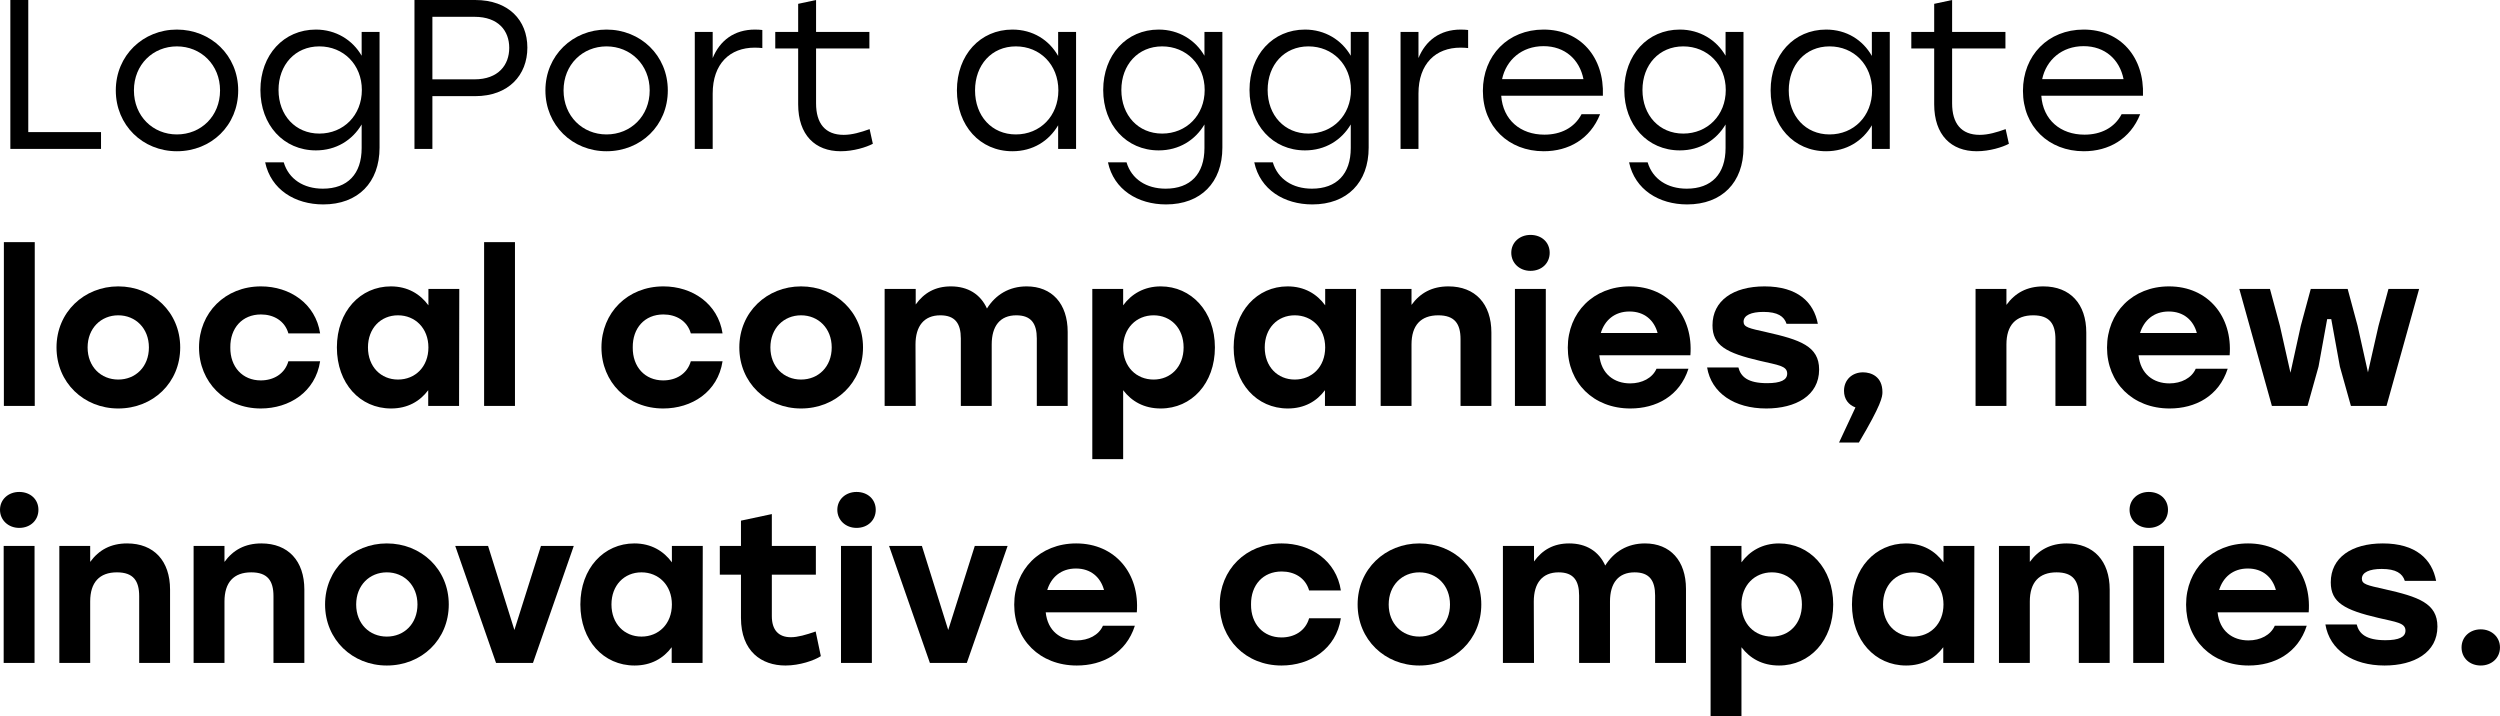
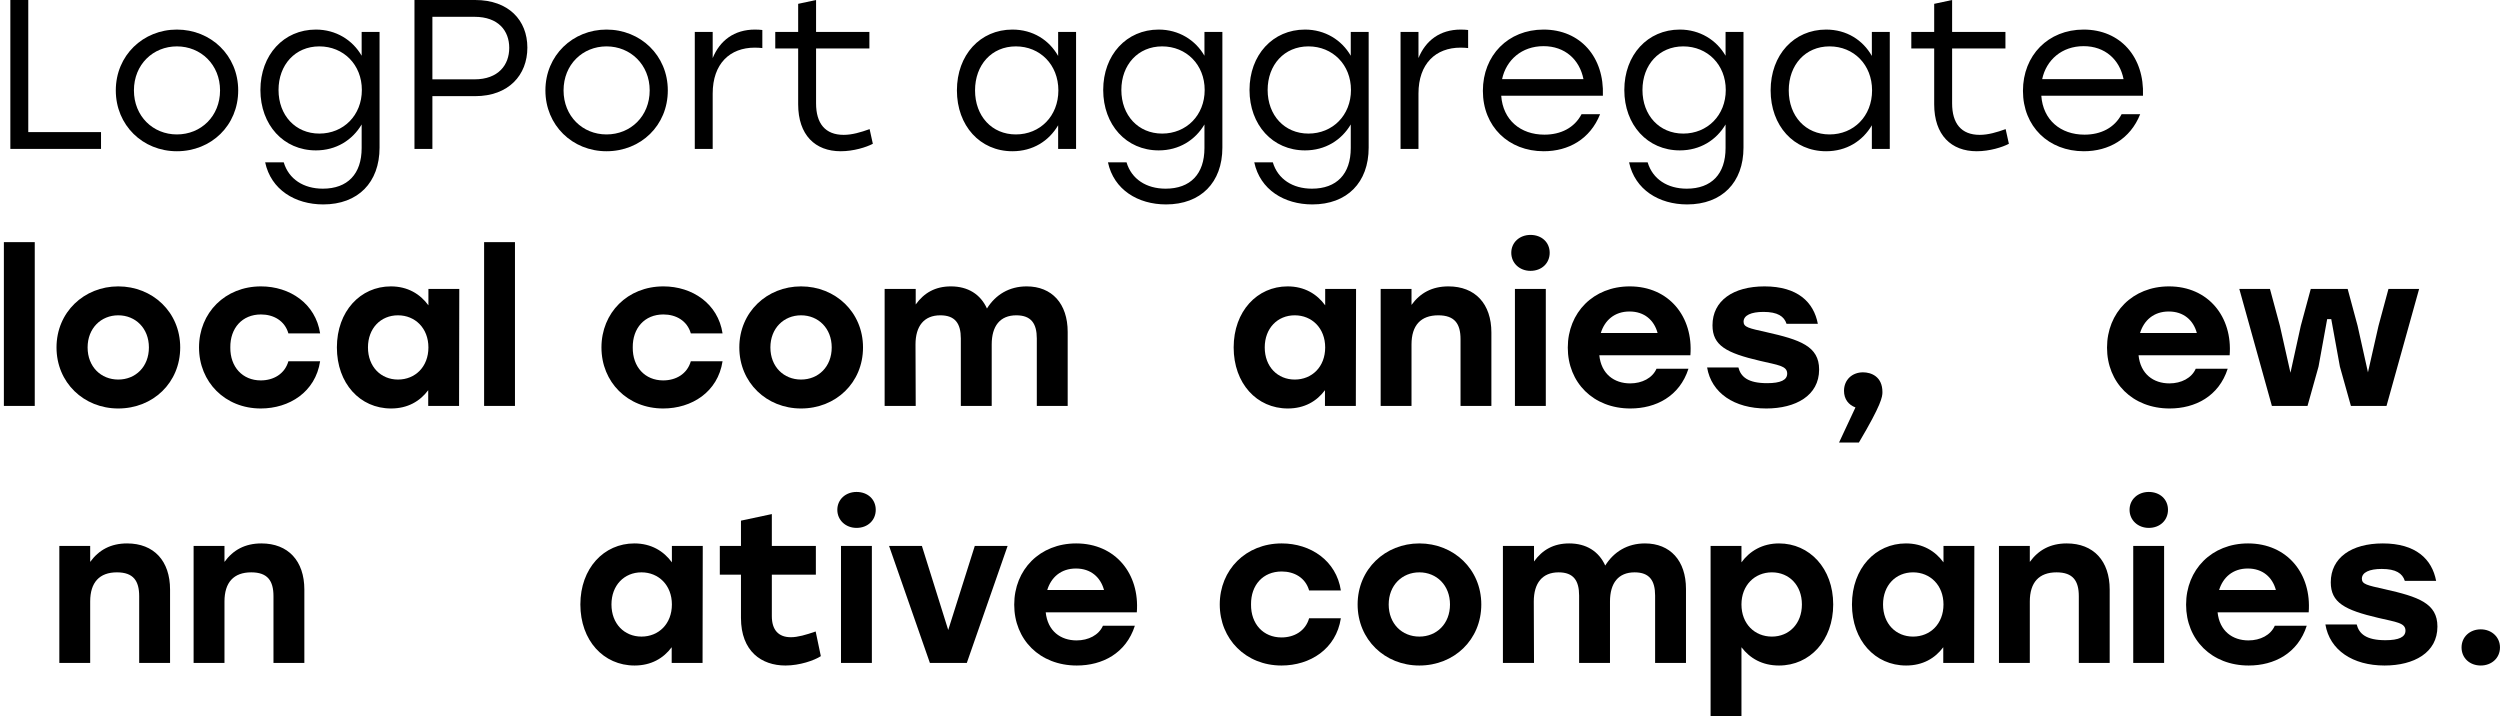
<svg xmlns="http://www.w3.org/2000/svg" viewBox="0 0 123.164 35.281" fill="none">
  <path d="M1.393 6.508H4.977V7.336H0.51V0H1.393V6.508Z" fill="black" />
  <path d="M8.714 1.457C10.384 1.457 11.735 2.725 11.735 4.454C11.735 6.183 10.405 7.451 8.714 7.451C7.034 7.451 5.705 6.172 5.705 4.454C5.705 2.725 7.055 1.457 8.714 1.457ZM8.714 2.285C7.544 2.285 6.598 3.175 6.598 4.454C6.598 5.722 7.534 6.623 8.714 6.623C9.905 6.623 10.841 5.722 10.841 4.454C10.841 3.186 9.895 2.285 8.714 2.285Z" fill="black" />
  <path d="M17.817 1.572H18.699V7.273C18.699 8.991 17.636 10.071 15.924 10.071C14.541 10.071 13.35 9.348 13.063 7.996H13.978C14.222 8.824 14.956 9.295 15.903 9.295C17.126 9.295 17.817 8.572 17.817 7.294V6.131C17.359 6.906 16.562 7.409 15.562 7.409C13.967 7.409 12.829 6.151 12.829 4.433C12.829 2.704 13.978 1.457 15.562 1.457C16.551 1.457 17.37 1.97 17.817 2.746V1.572ZM15.732 6.581C16.923 6.581 17.827 5.68 17.827 4.433C17.827 3.186 16.923 2.285 15.732 2.285C14.541 2.285 13.722 3.196 13.722 4.433C13.722 5.68 14.552 6.581 15.732 6.581Z" fill="black" />
  <path d="M23.408 0C25.056 0 25.981 0.996 25.981 2.347C25.981 3.699 25.056 4.737 23.408 4.737H21.302V7.336H20.419V0H23.408ZM23.376 3.909C24.556 3.909 25.088 3.196 25.088 2.358C25.088 1.52 24.556 0.828 23.376 0.828H21.302V3.909H23.376Z" fill="black" />
  <path d="M29.88 1.457C31.549 1.457 32.9 2.725 32.9 4.454C32.9 6.183 31.571 7.451 29.88 7.451C28.2 7.451 26.87 6.172 26.87 4.454C26.87 2.725 28.221 1.457 29.88 1.457ZM29.88 2.285C28.71 2.285 27.764 3.175 27.764 4.454C27.764 5.722 28.699 6.623 29.88 6.623C31.071 6.623 32.007 5.722 32.007 4.454C32.007 3.186 31.06 2.285 29.88 2.285Z" fill="black" />
  <path d="M37.196 1.457C37.334 1.457 37.472 1.467 37.557 1.478V2.368C37.462 2.358 37.334 2.347 37.185 2.347C35.962 2.347 35.111 3.133 35.111 4.611V7.336H34.229V1.572H35.111V2.861C35.462 2.002 36.164 1.457 37.196 1.457Z" fill="black" />
  <path d="M42.842 6.361L43.001 7.084C42.682 7.252 42.055 7.451 41.417 7.451C40.162 7.451 39.322 6.655 39.322 5.135V2.389H38.194V1.572H39.322V0.189L40.204 0V1.572H42.831V2.389H40.204V5.093C40.204 6.078 40.651 6.644 41.565 6.644C41.98 6.644 42.406 6.518 42.842 6.361Z" fill="black" />
  <path d="M52.13 1.572H53.013V7.336H52.13V6.172C51.673 6.948 50.886 7.451 49.876 7.451C48.281 7.451 47.143 6.193 47.143 4.454C47.143 2.704 48.291 1.457 49.876 1.457C50.886 1.457 51.684 1.97 52.13 2.756V1.572ZM50.046 6.623C51.237 6.623 52.141 5.722 52.141 4.454C52.141 3.186 51.237 2.285 50.046 2.285C48.855 2.285 48.036 3.196 48.036 4.454C48.036 5.722 48.866 6.623 50.046 6.623Z" fill="black" />
  <path d="M59.338 1.572H60.221V7.273C60.221 8.991 59.157 10.071 57.445 10.071C56.062 10.071 54.871 9.348 54.584 7.996H55.499C55.743 8.824 56.477 9.295 57.424 9.295C58.647 9.295 59.338 8.572 59.338 7.294V6.131C58.881 6.906 58.083 7.409 57.083 7.409C55.488 7.409 54.35 6.151 54.35 4.433C54.35 2.704 55.499 1.457 57.083 1.457C58.072 1.457 58.891 1.97 59.338 2.746V1.572ZM57.254 6.581C58.445 6.581 59.349 5.68 59.349 4.433C59.349 3.186 58.445 2.285 57.254 2.285C56.062 2.285 55.244 3.196 55.244 4.433C55.244 5.68 56.073 6.581 57.254 6.581Z" fill="black" />
  <path d="M66.546 1.572H67.428V7.273C67.428 8.991 66.365 10.071 64.652 10.071C63.27 10.071 62.079 9.348 61.792 7.996H62.706C62.951 8.824 63.685 9.295 64.631 9.295C65.854 9.295 66.546 8.572 66.546 7.294V6.131C66.088 6.906 65.291 7.409 64.291 7.409C62.696 7.409 61.558 6.151 61.558 4.433C61.558 2.704 62.706 1.457 64.291 1.457C65.28 1.457 66.099 1.97 66.546 2.746V1.572ZM64.461 6.581C65.652 6.581 66.556 5.68 66.556 4.433C66.556 3.186 65.652 2.285 64.461 2.285C63.27 2.285 62.451 3.196 62.451 4.433C62.451 5.68 63.281 6.581 64.461 6.581Z" fill="black" />
  <path d="M71.966 1.457C72.105 1.457 72.243 1.467 72.328 1.478V2.368C72.232 2.358 72.105 2.347 71.956 2.347C70.733 2.347 69.882 3.133 69.882 4.611V7.336H68.999V1.572H69.882V2.861C70.233 2.002 70.935 1.457 71.966 1.457Z" fill="black" />
  <path d="M76.043 1.457C77.861 1.457 79.042 2.819 78.967 4.716H73.958C74.044 5.91 74.905 6.634 76.085 6.634C76.894 6.634 77.564 6.298 77.915 5.627H78.829C78.34 6.854 77.277 7.451 76.053 7.451C74.32 7.451 73.055 6.235 73.055 4.475C73.055 2.725 74.299 1.457 76.043 1.457ZM76.043 2.274C74.969 2.274 74.203 2.955 74.001 3.898H78.01C77.819 2.934 77.096 2.274 76.043 2.274Z" fill="black" />
  <path d="M85.011 1.572H85.894V7.273C85.894 8.991 84.83 10.071 83.118 10.071C81.735 10.071 80.544 9.348 80.257 7.996H81.172C81.416 8.824 82.15 9.295 83.097 9.295C84.32 9.295 85.011 8.572 85.011 7.294V6.131C84.554 6.906 83.756 7.409 82.756 7.409C81.161 7.409 80.023 6.151 80.023 4.433C80.023 2.704 81.172 1.457 82.756 1.457C83.745 1.457 84.564 1.97 85.011 2.746V1.572ZM82.926 6.581C84.118 6.581 85.021 5.68 85.021 4.433C85.021 3.186 84.118 2.285 82.926 2.285C81.735 2.285 80.917 3.196 80.917 4.433C80.917 5.68 81.746 6.581 82.926 6.581Z" fill="black" />
  <path d="M92.218 1.572H93.101V7.336H92.218V6.172C91.761 6.948 90.974 7.451 89.964 7.451C88.369 7.451 87.231 6.193 87.231 4.454C87.231 2.704 88.379 1.457 89.964 1.457C90.974 1.457 91.772 1.97 92.218 2.756V1.572ZM90.134 6.623C91.325 6.623 92.229 5.722 92.229 4.454C92.229 3.186 91.325 2.285 90.134 2.285C88.943 2.285 88.124 3.196 88.124 4.454C88.124 5.722 88.954 6.623 90.134 6.623Z" fill="black" />
  <path d="M98.809 6.361L98.969 7.084C98.65 7.252 98.022 7.451 97.384 7.451C96.129 7.451 95.289 6.655 95.289 5.135V2.389H94.162V1.572H95.289V0.189L96.172 0V1.572H98.799V2.389H96.172V5.093C96.172 6.078 96.618 6.644 97.533 6.644C97.948 6.644 98.373 6.518 98.809 6.361Z" fill="black" />
  <path d="M102.651 1.457C104.469 1.457 105.65 2.819 105.575 4.716H100.566C100.651 5.91 101.513 6.634 102.693 6.634C103.501 6.634 104.171 6.298 104.522 5.627H105.437C104.948 6.854 103.884 7.451 102.661 7.451C100.928 7.451 99.662 6.235 99.662 4.475C99.662 2.725 100.906 1.457 102.651 1.457ZM102.651 2.274C101.576 2.274 100.811 2.955 100.609 3.898H104.618C104.427 2.934 103.703 2.274 102.651 2.274Z" fill="black" />
  <path d="M0.191 19.998V11.929H1.712V19.998H0.191Z" fill="black" />
  <path d="M5.826 14.109C7.517 14.109 8.878 15.377 8.878 17.117C8.878 18.856 7.538 20.124 5.826 20.124C4.124 20.124 2.784 18.846 2.784 17.117C2.784 15.377 4.146 14.109 5.826 14.109ZM5.826 15.534C4.975 15.534 4.316 16.173 4.316 17.117C4.316 18.07 4.975 18.699 5.826 18.699C6.677 18.699 7.336 18.07 7.336 17.117C7.336 16.173 6.677 15.534 5.826 15.534Z" fill="black" />
  <path d="M12.846 20.124C11.092 20.124 9.805 18.825 9.805 17.117C9.805 15.408 11.092 14.109 12.857 14.109C14.282 14.109 15.548 14.958 15.771 16.425H14.208C14.027 15.796 13.474 15.492 12.857 15.492C11.932 15.492 11.336 16.163 11.347 17.117C11.336 18.081 11.953 18.741 12.846 18.741C13.474 18.741 14.027 18.426 14.208 17.798H15.771C15.537 19.317 14.25 20.124 12.846 20.124Z" fill="black" />
  <path d="M21.106 14.235H22.627L22.616 19.998H21.096V19.223C20.691 19.768 20.085 20.124 19.266 20.124C17.735 20.124 16.597 18.888 16.597 17.117C16.597 15.335 17.756 14.109 19.256 14.109C20.085 14.109 20.702 14.486 21.106 15.042V14.235ZM19.607 18.699C20.457 18.699 21.106 18.07 21.106 17.117C21.106 16.173 20.457 15.534 19.607 15.534C18.756 15.534 18.128 16.173 18.128 17.117C18.128 18.07 18.767 18.699 19.607 18.699Z" fill="black" />
  <path d="M23.85 19.998V11.929H25.37V19.998H23.85Z" fill="black" />
  <path d="M32.672 20.124C30.918 20.124 29.631 18.825 29.631 17.117C29.631 15.408 30.918 14.109 32.683 14.109C34.108 14.109 35.374 14.958 35.597 16.425H34.034C33.853 15.796 33.3 15.492 32.683 15.492C31.758 15.492 31.162 16.163 31.173 17.117C31.162 18.081 31.779 18.741 32.672 18.741C33.3 18.741 33.853 18.426 34.034 17.798H35.597C35.363 19.317 34.076 20.124 32.672 20.124Z" fill="black" />
  <path d="M39.464 14.109C41.155 14.109 42.517 15.377 42.517 17.117C42.517 18.856 41.177 20.124 39.464 20.124C37.763 20.124 36.423 18.846 36.423 17.117C36.423 15.377 37.784 14.109 39.464 14.109ZM39.464 15.534C38.614 15.534 37.954 16.173 37.954 17.117C37.954 18.07 38.614 18.699 39.464 18.699C40.315 18.699 40.975 18.07 40.975 17.117C40.975 16.173 40.315 15.534 39.464 15.534Z" fill="black" />
  <path d="M50.579 14.109C51.824 14.109 52.6 14.958 52.6 16.352V19.998H51.079V16.676C51.079 15.943 50.803 15.534 50.069 15.534C49.271 15.534 48.857 16.058 48.857 16.97V19.998H47.336V16.676C47.336 15.943 47.059 15.534 46.325 15.534C45.528 15.534 45.103 16.058 45.103 16.97L45.113 19.998H43.582V14.235H45.113V15C45.528 14.423 46.081 14.109 46.847 14.109C47.687 14.109 48.304 14.497 48.623 15.199C49.048 14.518 49.718 14.109 50.579 14.109Z" fill="black" />
-   <path d="M57.184 14.109C58.684 14.109 59.853 15.335 59.853 17.117C59.853 18.888 58.705 20.124 57.184 20.124C56.354 20.124 55.748 19.768 55.333 19.223V22.618H53.813V14.235H55.333V15.042C55.738 14.486 56.365 14.109 57.184 14.109ZM56.833 18.699C57.673 18.699 58.311 18.07 58.311 17.117C58.311 16.173 57.684 15.534 56.833 15.534C55.982 15.534 55.333 16.173 55.333 17.117C55.333 18.07 55.982 18.699 56.833 18.699Z" fill="black" />
  <path d="M65.286 14.235H66.807L66.796 19.998H65.275V19.223C64.871 19.768 64.265 20.124 63.446 20.124C61.915 20.124 60.777 18.888 60.777 17.117C60.777 15.335 61.936 14.109 63.435 14.109C64.265 14.109 64.882 14.486 65.286 15.042V14.235ZM63.786 18.699C64.637 18.699 65.286 18.07 65.286 17.117C65.286 16.173 64.637 15.534 63.786 15.534C62.936 15.534 62.308 16.173 62.308 17.117C62.308 18.07 62.946 18.699 63.786 18.699Z" fill="black" />
  <path d="M71.358 14.109C72.677 14.109 73.474 14.968 73.474 16.383V19.998H71.954V16.708C71.954 15.953 71.666 15.534 70.858 15.534C69.997 15.534 69.539 16.027 69.539 16.97V19.998H68.019V14.235H69.539V15.021C69.965 14.434 70.55 14.109 71.358 14.109Z" fill="black" />
  <path d="M75.4 11.573C75.953 11.573 76.346 11.94 76.346 12.453C76.346 12.967 75.953 13.344 75.4 13.344C74.868 13.344 74.454 12.967 74.454 12.453C74.454 11.94 74.868 11.573 75.4 11.573ZM74.634 19.998V14.235H76.155V19.998H74.634Z" fill="black" />
  <path d="M80.29 14.109C82.226 14.109 83.427 15.608 83.278 17.504H78.791C78.886 18.426 79.524 18.888 80.311 18.888C80.896 18.888 81.407 18.626 81.609 18.165H83.183C82.747 19.527 81.577 20.124 80.322 20.124C78.493 20.124 77.238 18.846 77.238 17.127C77.238 15.398 78.503 14.109 80.29 14.109ZM80.279 15.346C79.535 15.346 79.056 15.786 78.865 16.404H81.662C81.492 15.775 81.013 15.346 80.279 15.346Z" fill="black" />
  <path d="M87.015 20.124C85.452 20.124 84.314 19.37 84.101 18.102H85.643C85.76 18.563 86.111 18.877 87.058 18.877C87.728 18.877 88.047 18.72 88.047 18.406C88.047 18.018 87.589 17.986 86.707 17.777C85.047 17.389 84.367 17.022 84.367 16.027C84.367 14.811 85.388 14.109 86.93 14.109C88.557 14.109 89.355 14.884 89.557 15.953H88.015C87.898 15.587 87.579 15.366 86.877 15.366C86.271 15.366 85.898 15.534 85.898 15.849C85.898 16.121 86.164 16.173 87.015 16.362C88.685 16.739 89.62 17.054 89.62 18.206C89.62 19.495 88.461 20.124 87.015 20.124Z" fill="black" />
  <path d="M92.739 19.317C92.739 19.548 92.697 19.915 91.58 21.801H90.602L91.41 20.072C91.069 19.946 90.846 19.663 90.846 19.254C90.846 18.709 91.25 18.343 91.782 18.343C92.176 18.343 92.739 18.542 92.739 19.317Z" fill="black" />
-   <path d="M100.666 14.109C101.985 14.109 102.782 14.968 102.782 16.383V19.998H101.262V16.708C101.262 15.953 100.974 15.534 100.166 15.534C99.305 15.534 98.848 16.027 98.848 16.97V19.998H97.327V14.235H98.848V15.021C99.273 14.434 99.858 14.109 100.666 14.109Z" fill="black" />
  <path d="M106.856 14.109C108.792 14.109 109.994 15.608 109.845 17.504H105.357C105.452 18.426 106.09 18.888 106.877 18.888C107.462 18.888 107.973 18.626 108.175 18.165H109.749C109.313 19.527 108.143 20.124 106.888 20.124C105.059 20.124 103.804 18.846 103.804 17.127C103.804 15.398 105.069 14.109 106.856 14.109ZM106.845 15.346C106.101 15.346 105.623 15.786 105.431 16.404H108.228C108.058 15.775 107.579 15.346 106.845 15.346Z" fill="black" />
  <path d="M117.669 14.235H119.179L117.573 19.998H115.819L115.276 18.06L114.851 15.723H114.649L114.224 18.06L113.681 19.998H111.926L110.321 14.235H111.831L112.32 16.048L112.841 18.364L113.351 16.048L113.841 14.235H115.659L116.148 16.048L116.659 18.343L117.18 16.048L117.669 14.235Z" fill="black" />
-   <path d="M0.946 24.236C1.499 24.236 1.893 24.602 1.893 25.116C1.893 25.629 1.499 26.007 0.946 26.007C0.415 26.007 0 25.629 0 25.116C0 24.602 0.415 24.236 0.946 24.236ZM0.181 32.661V26.897H1.702V32.661H0.181Z" fill="black" />
  <path d="M6.262 26.772C7.581 26.772 8.378 27.631 8.378 29.046V32.661H6.857V29.371C6.857 28.616 6.57 28.197 5.762 28.197C4.901 28.197 4.443 28.689 4.443 29.633V32.661H2.923V26.897H4.443V27.683C4.869 27.097 5.454 26.772 6.262 26.772Z" fill="black" />
  <path d="M12.877 26.772C14.196 26.772 14.994 27.631 14.994 29.046V32.661H13.473V29.371C13.473 28.616 13.186 28.197 12.378 28.197C11.516 28.197 11.059 28.689 11.059 29.633V32.661H9.538V26.897H11.059V27.683C11.484 27.097 12.069 26.772 12.877 26.772Z" fill="black" />
-   <path d="M19.057 26.772C20.748 26.772 22.109 28.04 22.109 29.779C22.109 31.519 20.769 32.787 19.057 32.787C17.355 32.787 16.015 31.509 16.015 29.779C16.015 28.04 17.377 26.772 19.057 26.772ZM19.057 28.197C18.206 28.197 17.547 28.836 17.547 29.779C17.547 30.733 18.206 31.362 19.057 31.362C19.908 31.362 20.567 30.733 20.567 29.779C20.567 28.836 19.908 28.197 19.057 28.197Z" fill="black" />
-   <path d="M26.65 26.897H28.267L26.257 32.661H24.438L22.428 26.897H24.045L25.342 31.037L26.65 26.897Z" fill="black" />
  <path d="M33.101 26.897H34.622L34.612 32.661H33.091V31.886C32.687 32.431 32.08 32.787 31.262 32.787C29.73 32.787 28.592 31.55 28.592 29.779C28.592 27.998 29.751 26.772 31.251 26.772C32.08 26.772 32.697 27.149 33.101 27.704V26.897ZM31.602 31.362C32.453 31.362 33.101 30.733 33.101 29.779C33.101 28.836 32.453 28.197 31.602 28.197C30.751 28.197 30.124 28.836 30.124 29.779C30.124 30.733 30.762 31.362 31.602 31.362Z" fill="black" />
  <path d="M40.184 31.11L40.439 32.326C40.12 32.535 39.397 32.787 38.695 32.787C37.525 32.787 36.504 32.095 36.504 30.44V28.312H35.462V26.897H36.504V25.65L38.025 25.326V26.897H40.194V28.312H38.025V30.356C38.025 31.037 38.355 31.393 38.961 31.393C39.301 31.393 39.705 31.278 40.184 31.11Z" fill="black" />
  <path d="M42.198 24.236C42.751 24.236 43.144 24.602 43.144 25.116C43.144 25.629 42.751 26.007 42.198 26.007C41.666 26.007 41.251 25.629 41.251 25.116C41.251 24.602 41.666 24.236 42.198 24.236ZM41.432 32.661V26.897H42.953V32.661H41.432Z" fill="black" />
  <path d="M48.023 26.897H49.64L47.63 32.661H45.812L43.801 26.897H45.418L46.715 31.037L48.023 26.897Z" fill="black" />
  <path d="M53.018 26.772C54.953 26.772 56.155 28.27 56.006 30.167H51.518C51.614 31.089 52.252 31.55 53.039 31.55C53.624 31.55 54.134 31.288 54.337 30.827H55.91C55.474 32.19 54.305 32.787 53.05 32.787C51.221 32.787 49.966 31.509 49.966 29.79C49.966 28.061 51.231 26.772 53.018 26.772ZM53.007 28.008C52.263 28.008 51.784 28.448 51.593 29.067H54.39C54.219 28.438 53.741 28.008 53.007 28.008Z" fill="black" />
  <path d="M63.133 32.787C61.378 32.787 60.092 31.488 60.092 29.779C60.092 28.071 61.378 26.772 63.144 26.772C64.569 26.772 65.834 27.62 66.058 29.088H64.494C64.313 28.459 63.761 28.155 63.144 28.155C62.218 28.155 61.623 28.826 61.633 29.779C61.623 30.743 62.24 31.404 63.133 31.404C63.761 31.404 64.313 31.089 64.494 30.46H66.058C65.824 31.98 64.537 32.787 63.133 32.787Z" fill="black" />
  <path d="M69.925 26.772C71.616 26.772 72.977 28.04 72.977 29.779C72.977 31.519 71.637 32.787 69.925 32.787C68.224 32.787 66.884 31.509 66.884 29.779C66.884 28.04 68.245 26.772 69.925 26.772ZM69.925 28.197C69.074 28.197 68.415 28.836 68.415 29.779C68.415 30.733 69.074 31.362 69.925 31.362C70.776 31.362 71.435 30.733 71.435 29.779C71.435 28.836 70.776 28.197 69.925 28.197Z" fill="black" />
  <path d="M81.04 26.772C82.284 26.772 83.061 27.62 83.061 29.014V32.661H81.54V29.339C81.54 28.606 81.263 28.197 80.53 28.197C79.732 28.197 79.317 28.721 79.317 29.633V32.661H77.796V29.339C77.796 28.606 77.52 28.197 76.786 28.197C75.988 28.197 75.563 28.721 75.563 29.633L75.574 32.661H74.042V26.897H75.574V27.662C75.988 27.086 76.542 26.772 77.307 26.772C78.147 26.772 78.764 27.159 79.083 27.862C79.509 27.18 80.179 26.772 81.04 26.772Z" fill="black" />
  <path d="M87.645 26.772C89.144 26.772 90.314 27.998 90.314 29.779C90.314 31.55 89.165 32.787 87.645 32.787C86.815 32.787 86.209 32.431 85.794 31.886V35.281H84.273V26.897H85.794V27.704C86.198 27.149 86.826 26.772 87.645 26.772ZM87.294 31.362C88.134 31.362 88.772 30.733 88.772 29.779C88.772 28.836 88.144 28.197 87.294 28.197C86.443 28.197 85.794 28.836 85.794 29.779C85.794 30.733 86.443 31.362 87.294 31.362Z" fill="black" />
  <path d="M95.747 26.897H97.267L97.257 32.661H95.736V31.886C95.332 32.431 94.726 32.787 93.907 32.787C92.376 32.787 91.238 31.55 91.238 29.779C91.238 27.998 92.397 26.772 93.896 26.772C94.726 26.772 95.342 27.149 95.747 27.704V26.897ZM94.247 31.362C95.098 31.362 95.747 30.733 95.747 29.779C95.747 28.836 95.098 28.197 94.247 28.197C93.396 28.197 92.769 28.836 92.769 29.779C92.769 30.733 93.407 31.362 94.247 31.362Z" fill="black" />
  <path d="M101.819 26.772C103.138 26.772 103.935 27.631 103.935 29.046V32.661H102.414V29.371C102.414 28.616 102.127 28.197 101.319 28.197C100.457 28.197 100 28.689 100 29.633V32.661H98.48V26.897H100V27.683C100.426 27.097 101.011 26.772 101.819 26.772Z" fill="black" />
  <path d="M105.861 24.236C106.414 24.236 106.807 24.602 106.807 25.116C106.807 25.629 106.414 26.007 105.861 26.007C105.329 26.007 104.914 25.629 104.914 25.116C104.914 24.602 105.329 24.236 105.861 24.236ZM105.095 32.661V26.897H106.616V32.661H105.095Z" fill="black" />
  <path d="M110.751 26.772C112.686 26.772 113.888 28.27 113.739 30.167H109.251C109.347 31.089 109.985 31.55 110.772 31.55C111.357 31.55 111.867 31.288 112.069 30.827H113.643C113.207 32.19 112.038 32.787 110.783 32.787C108.953 32.787 107.699 31.509 107.699 29.79C107.699 28.061 108.964 26.772 110.751 26.772ZM110.74 28.008C109.996 28.008 109.517 28.448 109.326 29.067H112.123C111.952 28.438 111.474 28.008 110.74 28.008Z" fill="black" />
  <path d="M117.476 32.787C115.912 32.787 114.774 32.032 114.562 30.764H116.104C116.221 31.225 116.572 31.54 117.518 31.54C118.188 31.54 118.507 31.383 118.507 31.068C118.507 30.681 118.05 30.649 117.167 30.44C115.508 30.052 114.827 29.685 114.827 28.689C114.827 27.474 115.848 26.772 117.39 26.772C119.017 26.772 119.815 27.547 120.017 28.616H118.475C118.358 28.249 118.039 28.029 117.337 28.029C116.731 28.029 116.359 28.197 116.359 28.511C116.359 28.784 116.625 28.836 117.476 29.025C119.145 29.402 120.081 29.717 120.081 30.869C120.081 32.158 118.922 32.787 117.476 32.787Z" fill="black" />
  <path d="M122.216 31.005C122.748 31.005 123.163 31.383 123.163 31.896C123.163 32.42 122.748 32.787 122.216 32.787C121.674 32.787 121.27 32.42 121.27 31.896C121.27 31.383 121.674 31.005 122.216 31.005Z" fill="black" />
</svg>